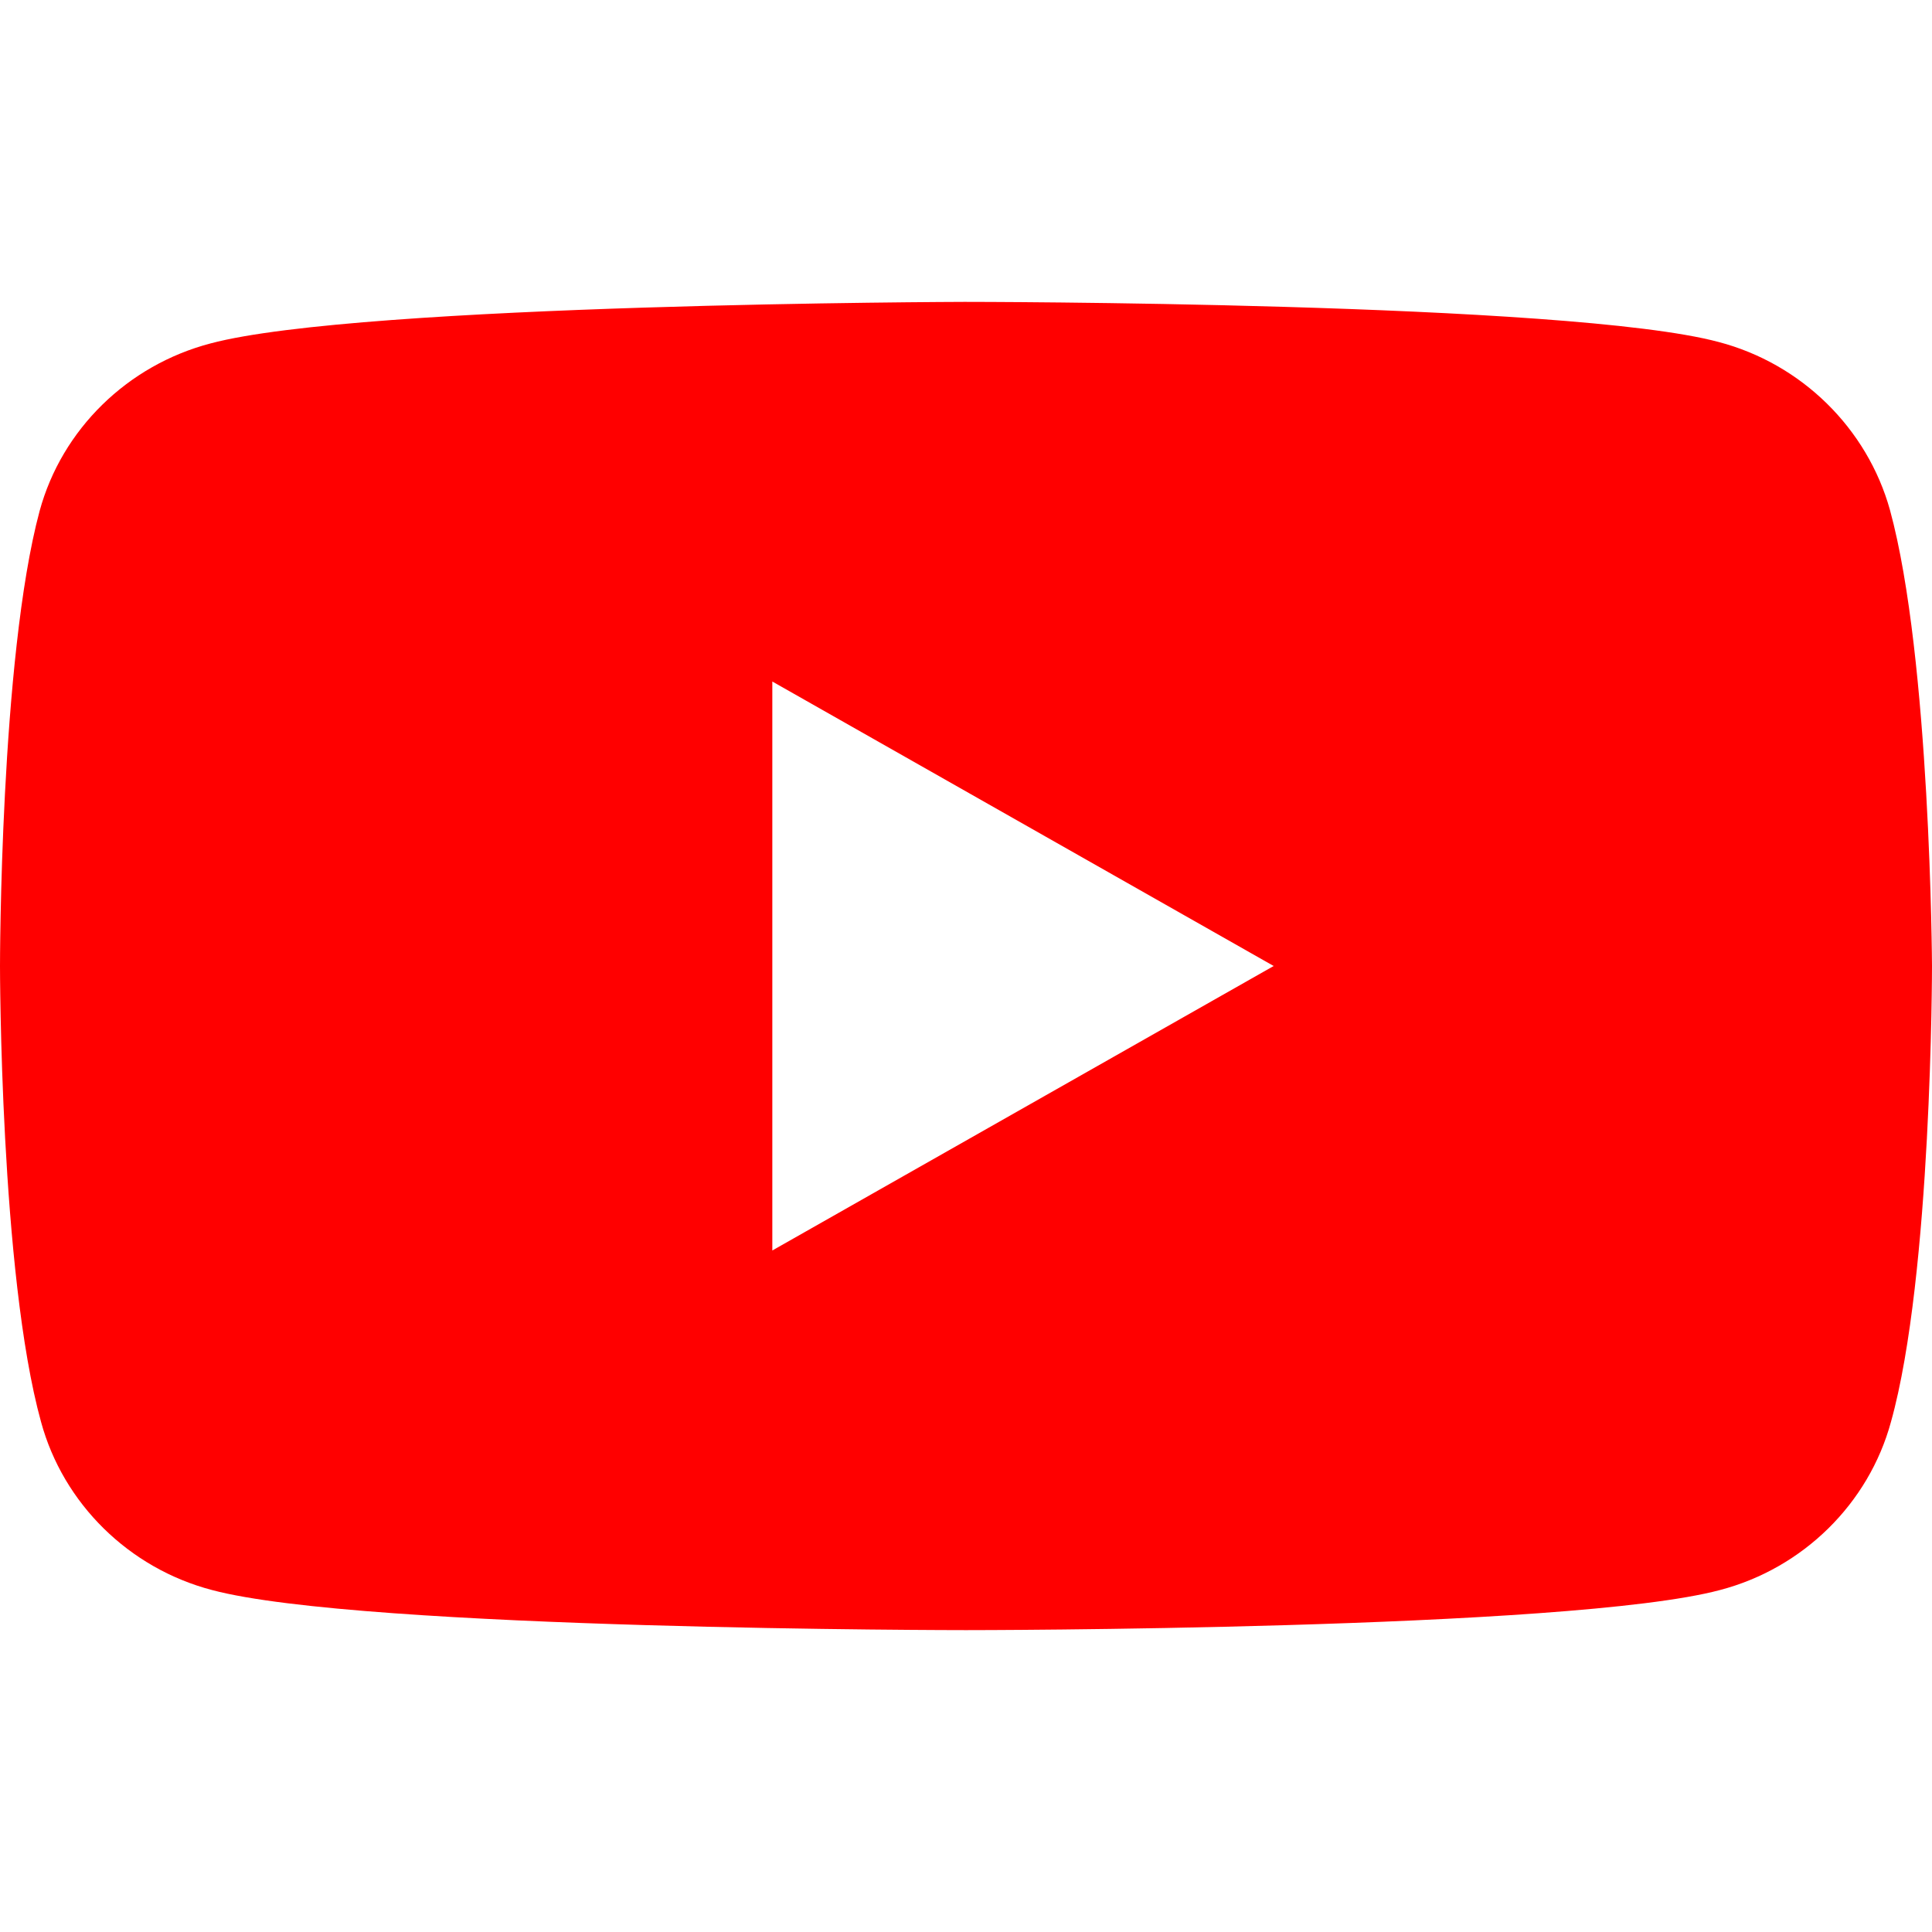
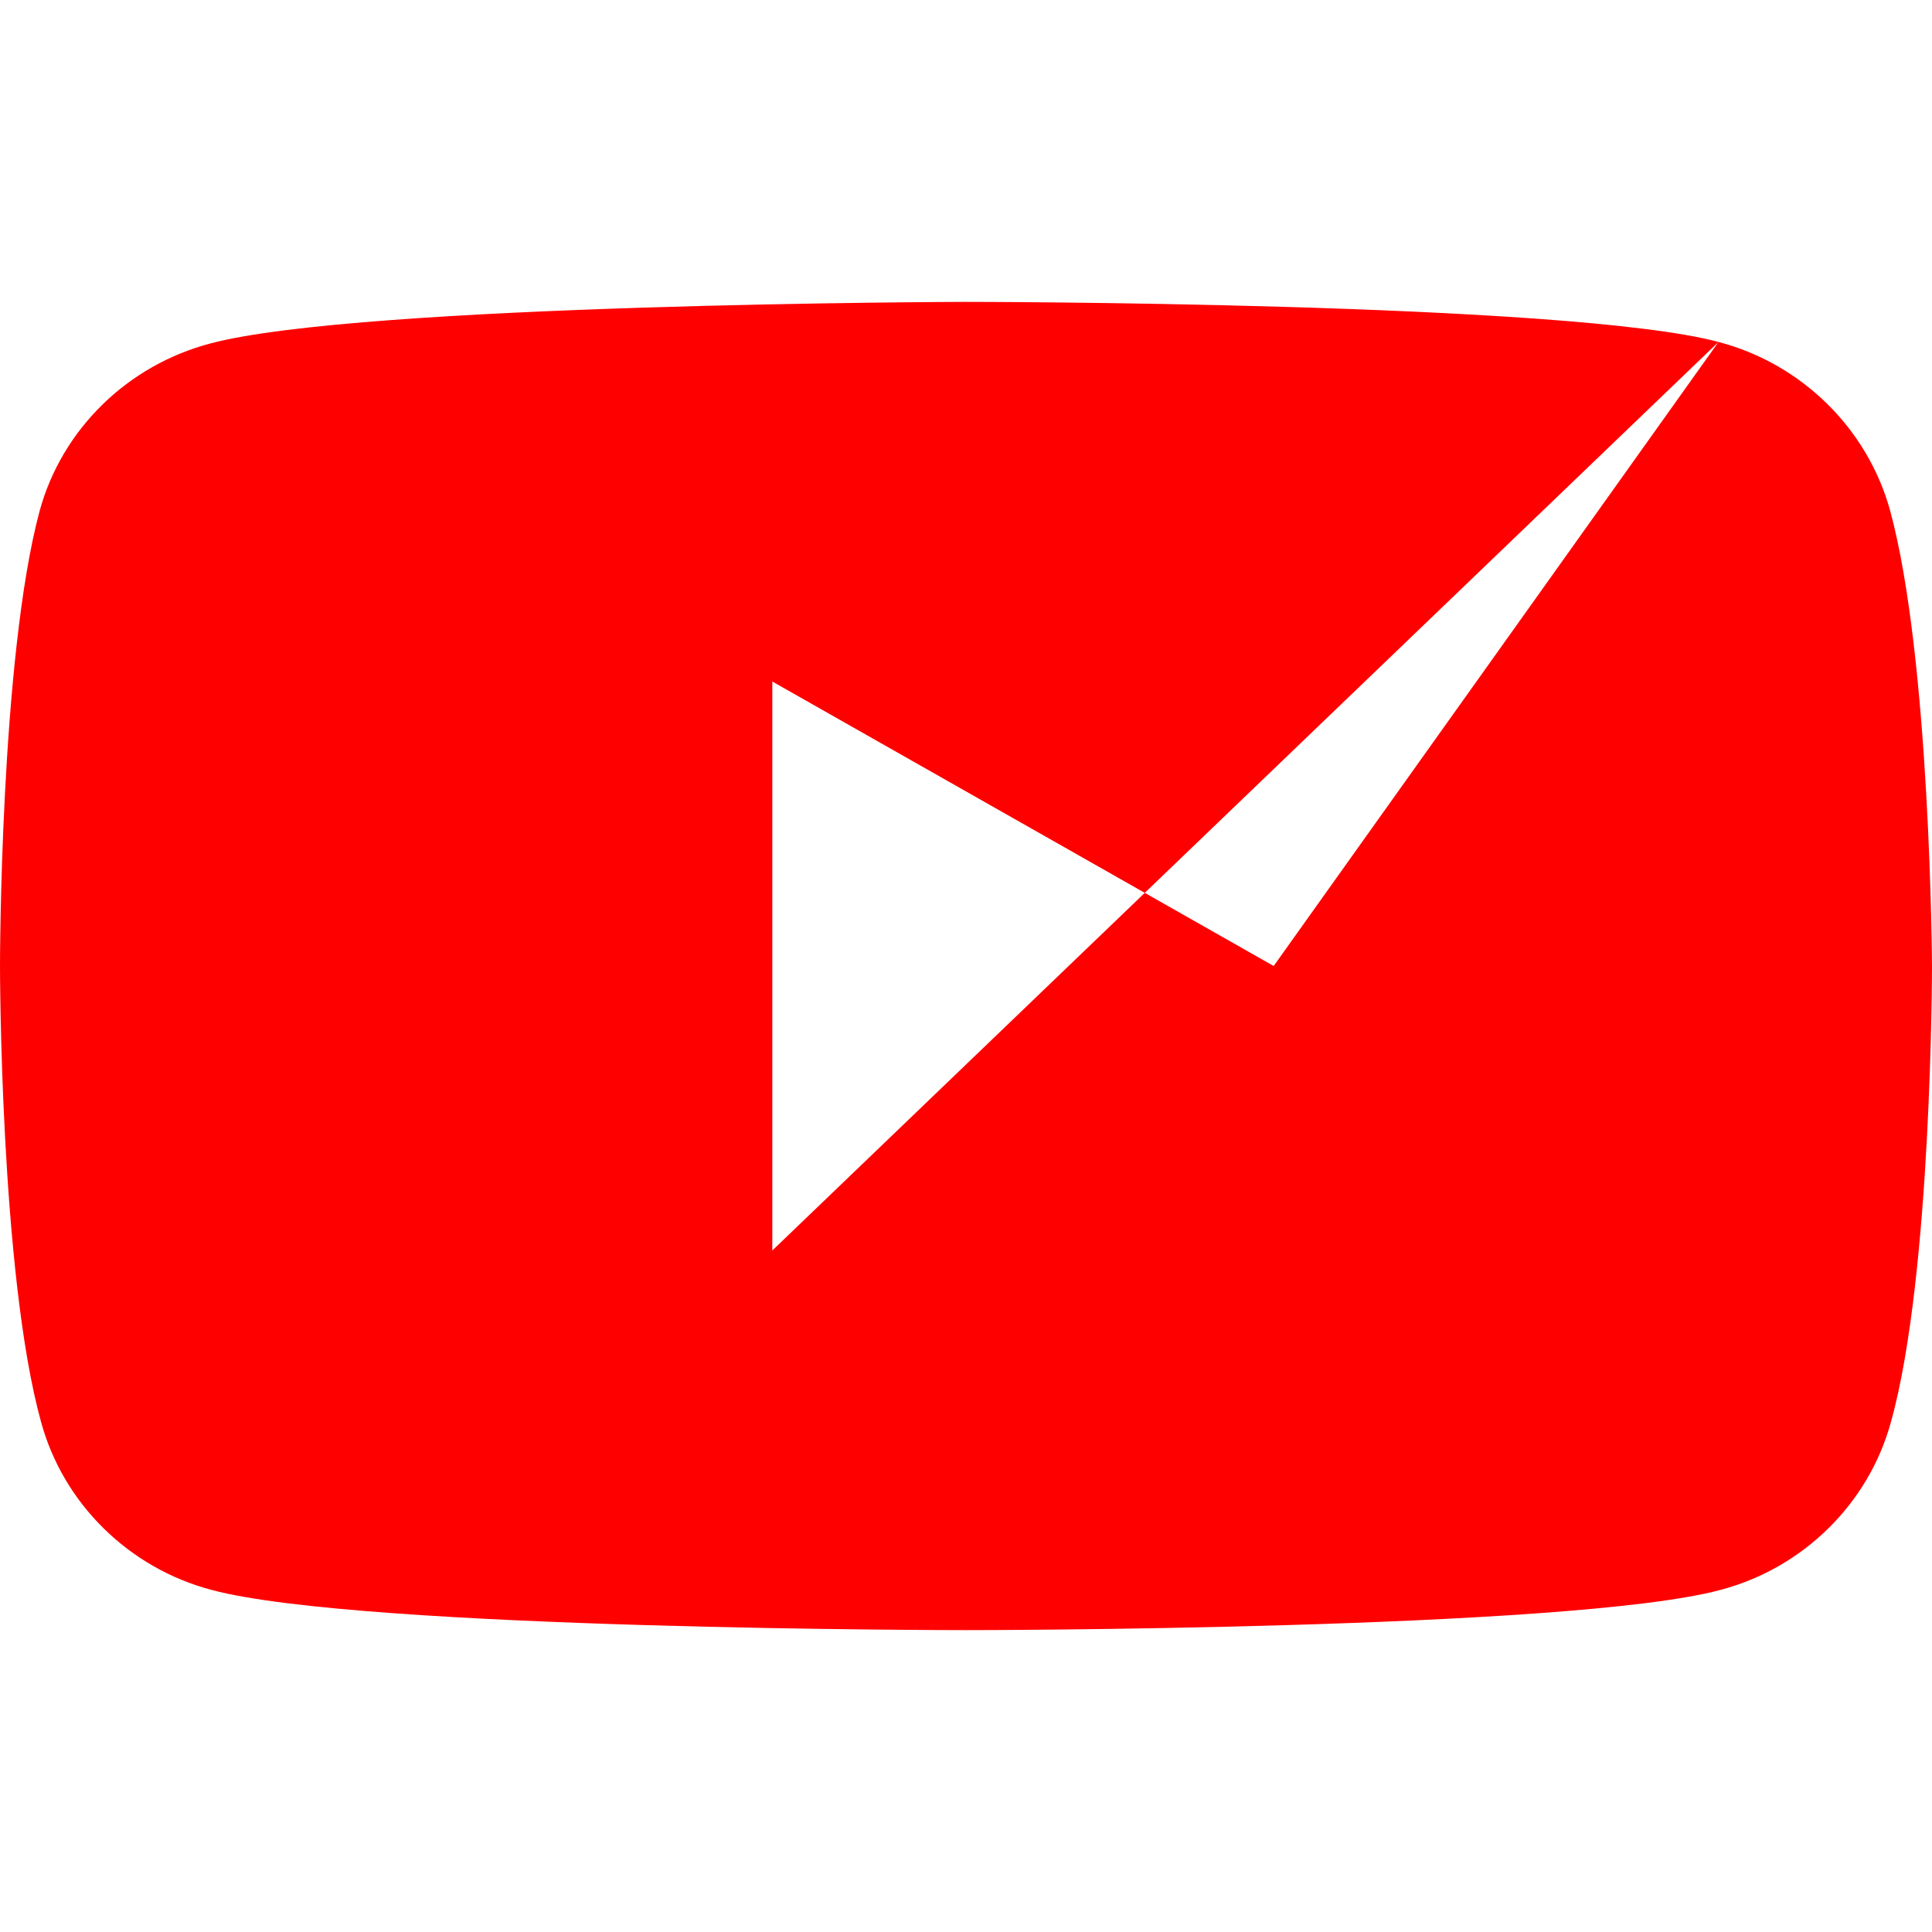
<svg xmlns="http://www.w3.org/2000/svg" width="4" height="4" viewBox="0 0 4 4" fill="none">
-   <path fill-rule="evenodd" clip-rule="evenodd" d="M3.558 0.708C3.73 0.753 3.866 0.887 3.913 1.056C3.997 1.363 4 2 4 2C4 2 4 2.64 3.915 2.944C3.869 3.113 3.733 3.247 3.561 3.292C3.25 3.375 2 3.375 2 3.375C2 3.375 0.75 3.375 0.439 3.292C0.267 3.247 0.131 3.113 0.085 2.944C0 2.637 0 2 0 2C0 2 0 1.363 0.082 1.058C0.128 0.889 0.264 0.756 0.436 0.711C0.747 0.628 1.997 0.625 1.997 0.625C1.997 0.625 3.248 0.625 3.558 0.708ZM2.637 2L1.599 2.589V1.411L2.637 2Z" fill="#FF0000" />
+   <path fill-rule="evenodd" clip-rule="evenodd" d="M3.558 0.708C3.73 0.753 3.866 0.887 3.913 1.056C3.997 1.363 4 2 4 2C4 2 4 2.64 3.915 2.944C3.869 3.113 3.733 3.247 3.561 3.292C3.25 3.375 2 3.375 2 3.375C2 3.375 0.75 3.375 0.439 3.292C0.267 3.247 0.131 3.113 0.085 2.944C0 2.637 0 2 0 2C0 2 0 1.363 0.082 1.058C0.128 0.889 0.264 0.756 0.436 0.711C0.747 0.628 1.997 0.625 1.997 0.625C1.997 0.625 3.248 0.625 3.558 0.708ZL1.599 2.589V1.411L2.637 2Z" fill="#FF0000" />
</svg>